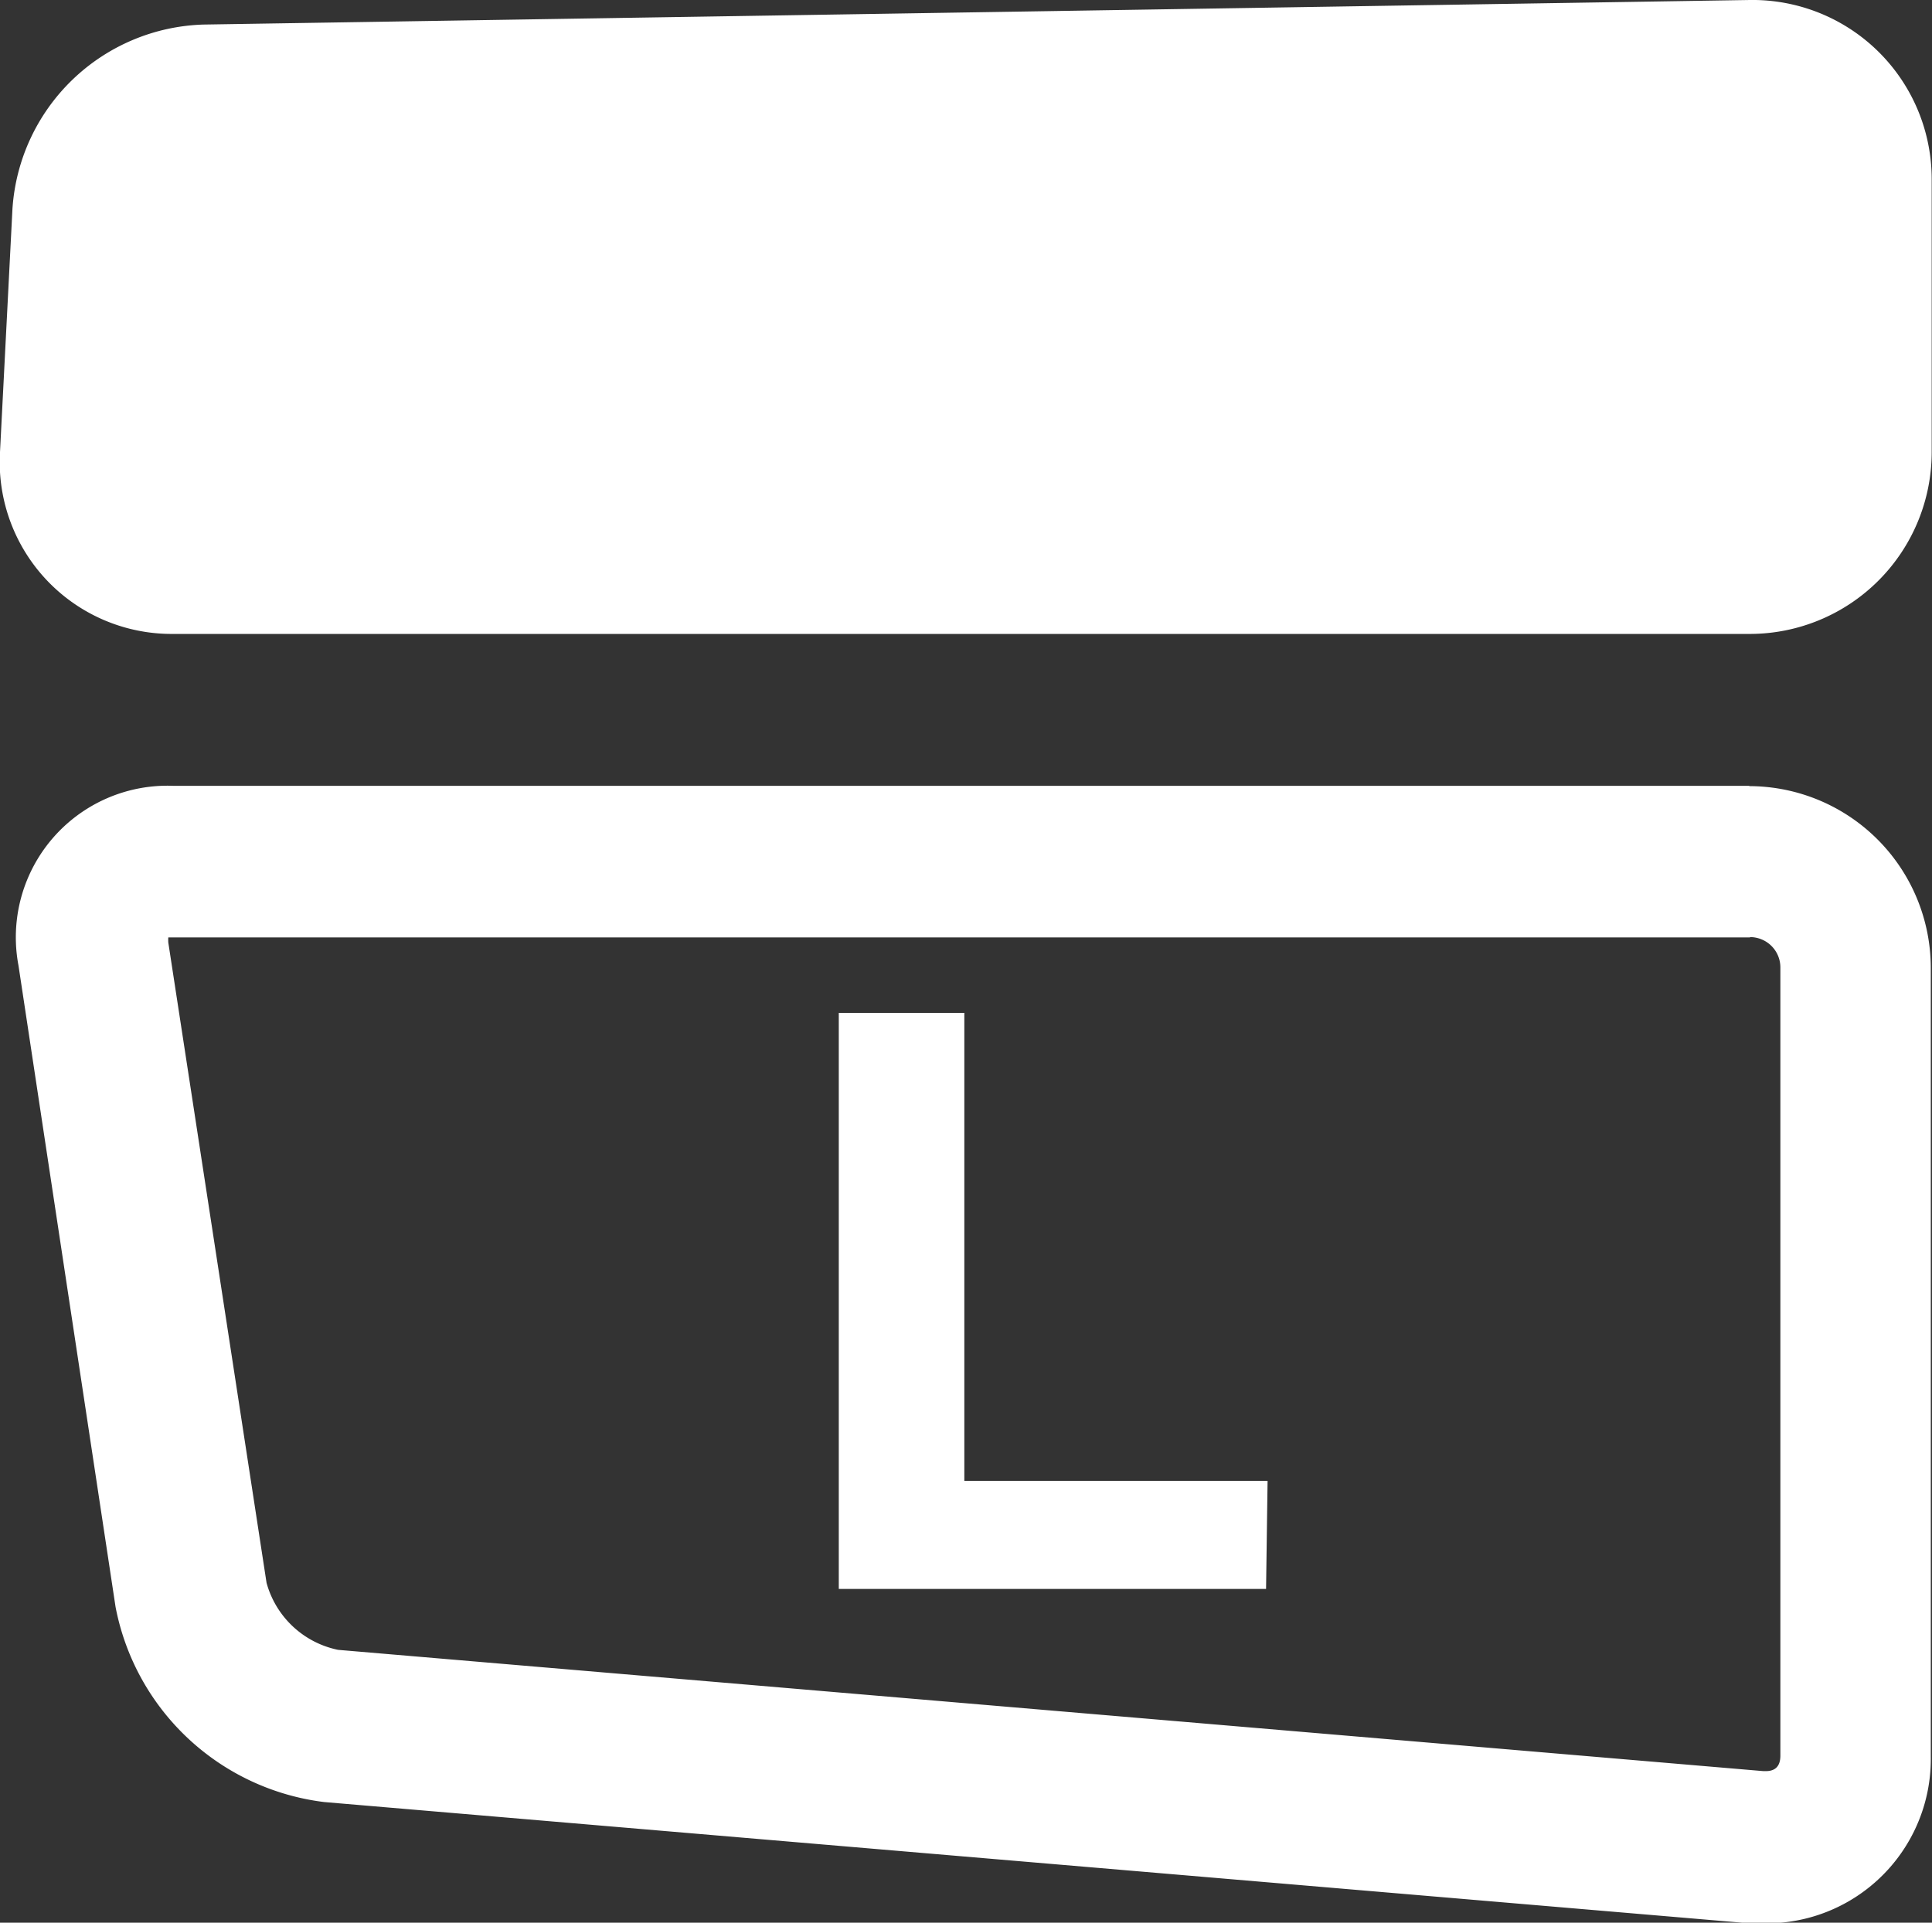
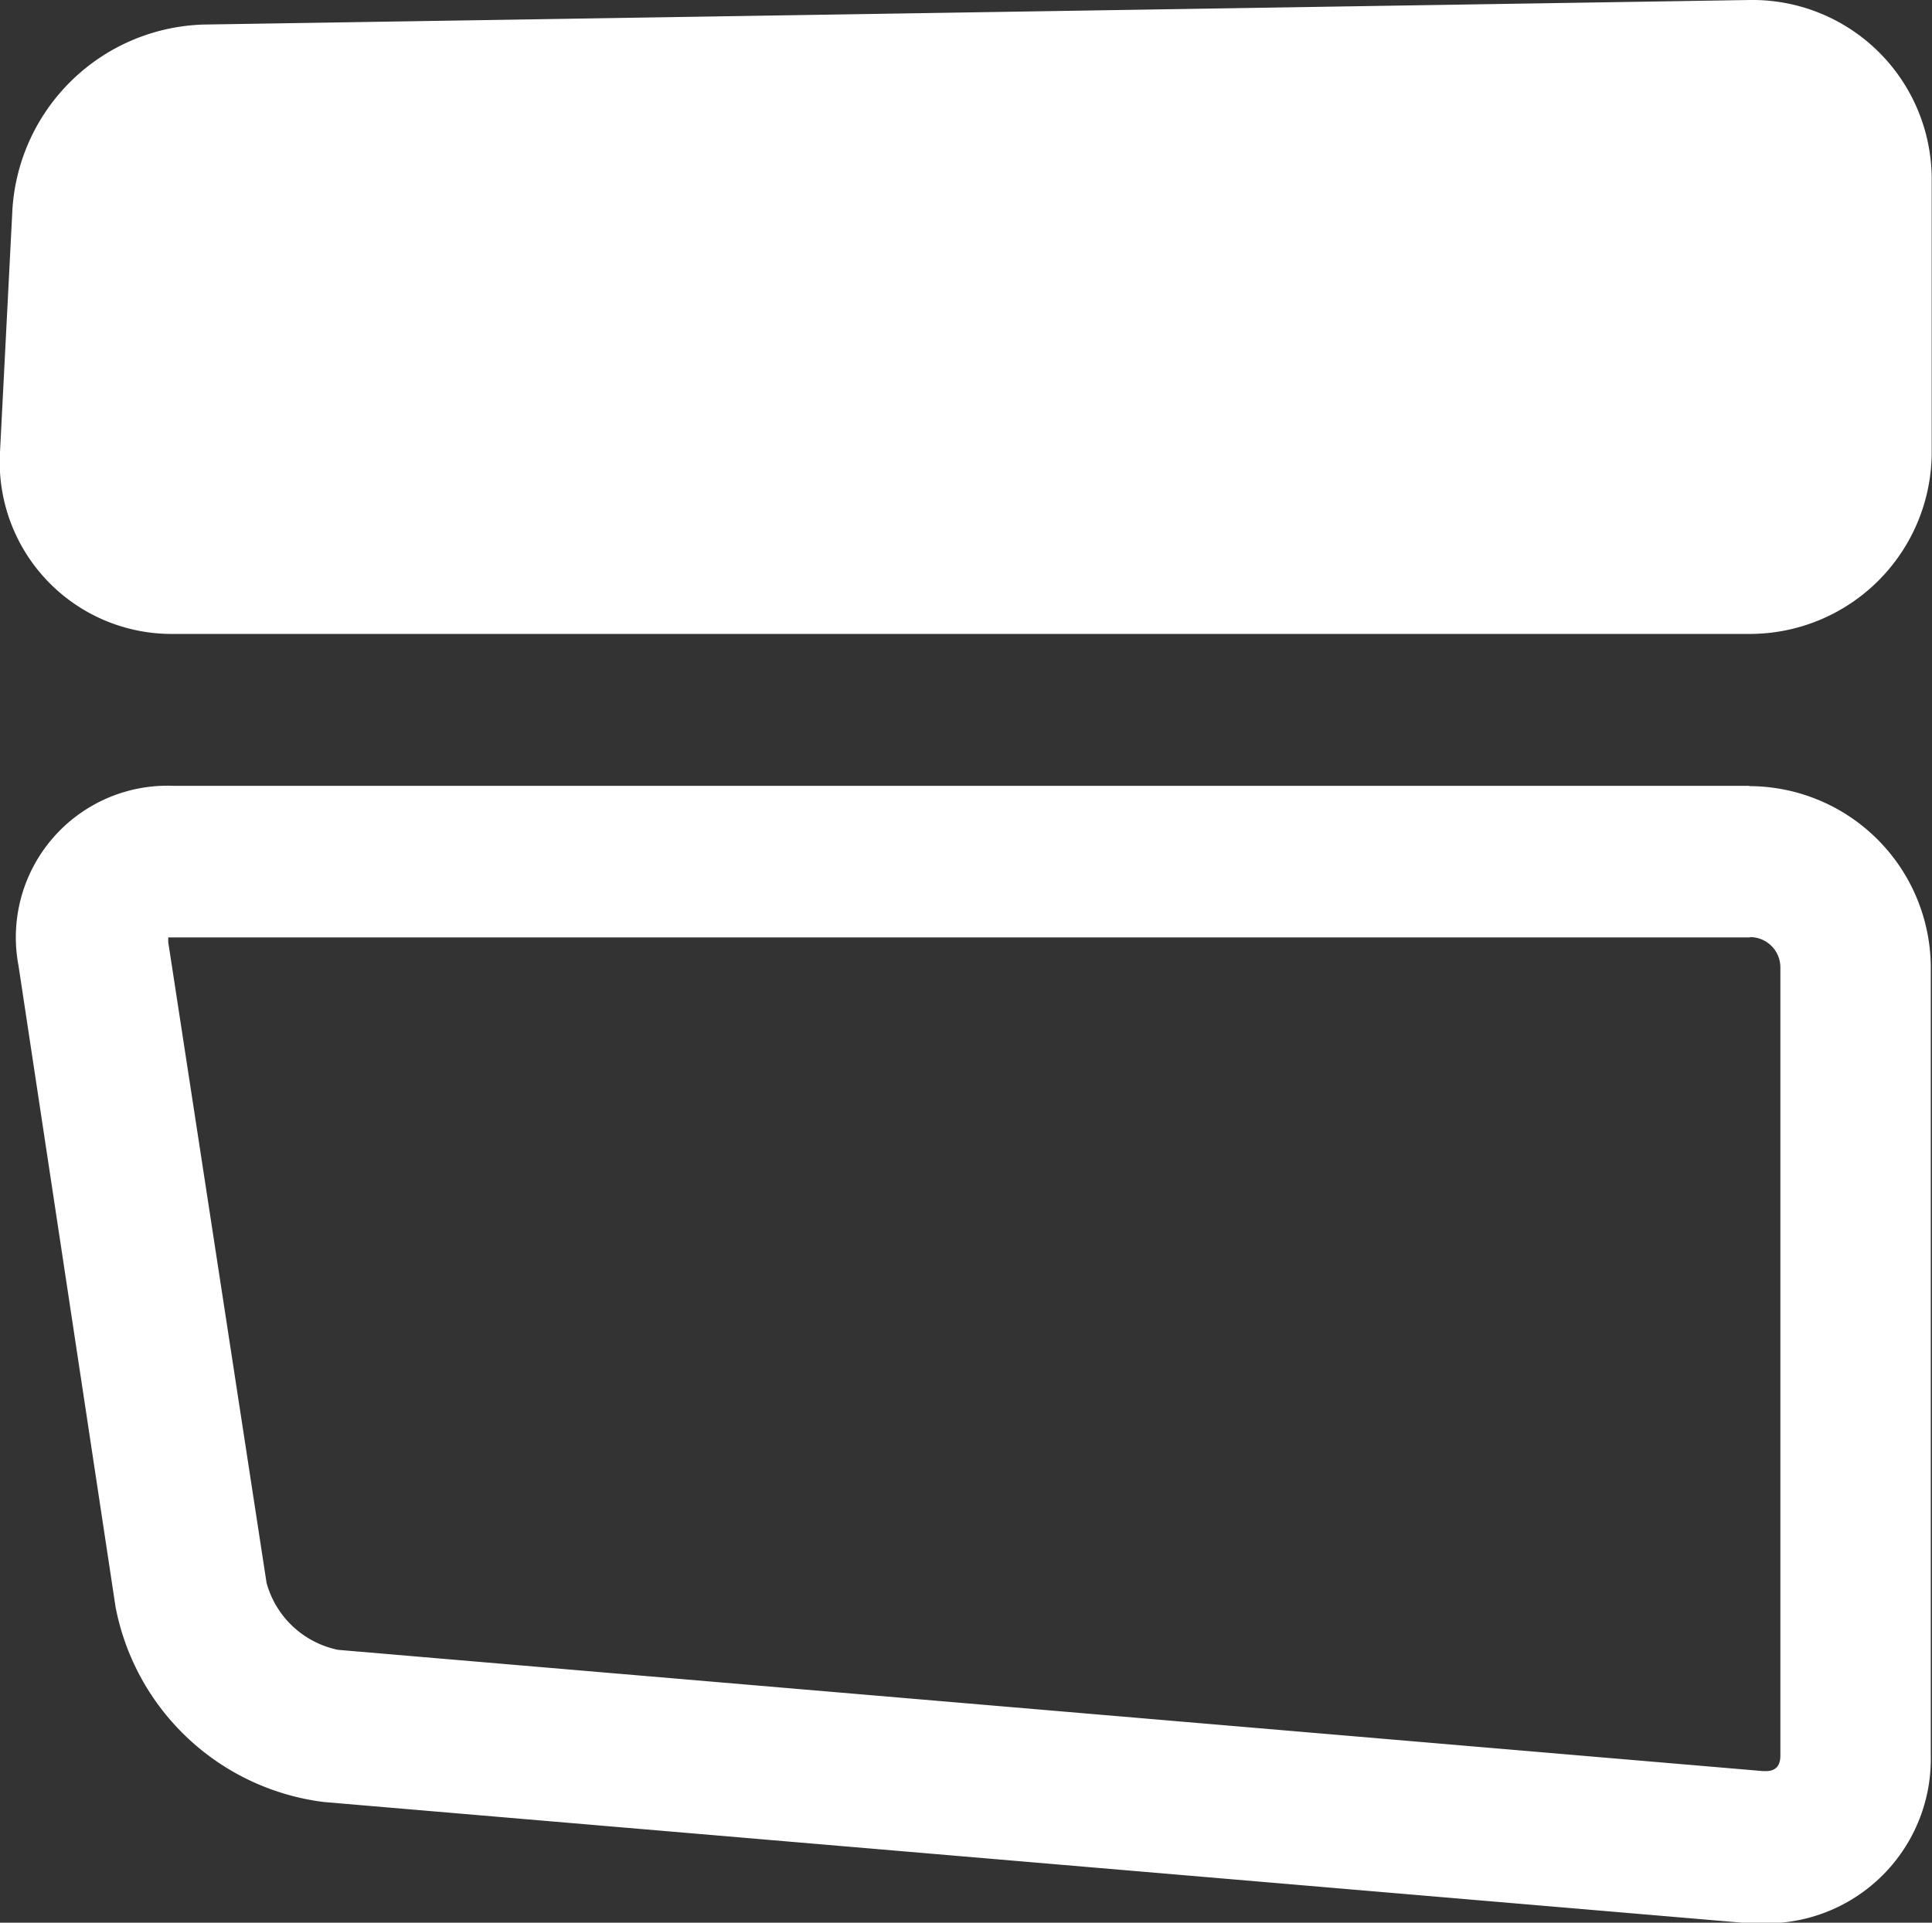
<svg xmlns="http://www.w3.org/2000/svg" viewBox="0 0 63.71 63.42">
  <rect x="0" y="0" width="63.71" height="63.42" fill="#333333" stroke="none" />
  <defs>
    <style>.cls-1{fill:#fff}</style>
  </defs>
  <g id="Layer_2" data-name="Layer 2">
    <g id="L1">
      <path class="cls-1" d="M0 14.91a5.67 5.67 0 0 0 5.7 6h52a6 6 0 0 0 6-6v-9a5.91 5.91 0 0 0-6-5.91L6.71.81A6.51 6.51 0 0 0 .41 6.9zm57.71 16a1 1 0 0 1 1 1v26q0 .51-.48.51h-.08l-47-4a3.09 3.09 0 0 1-2.36-2.21L5.55 31.09a1.23 1.23 0 0 1 0-.17h52.16m0-5h-52a5 5 0 0 0-5.1 5.93L3.81 53a8 8 0 0 0 6.88 6.44l47 4h.5a5.42 5.42 0 0 0 5.48-5.51v-26a6 6 0 0 0-6-6z" />
-       <path class="cls-1" d="M41.75 52.41H27.66v-19h4.14v15.44h10z" />
    </g>
  </g>
</svg>